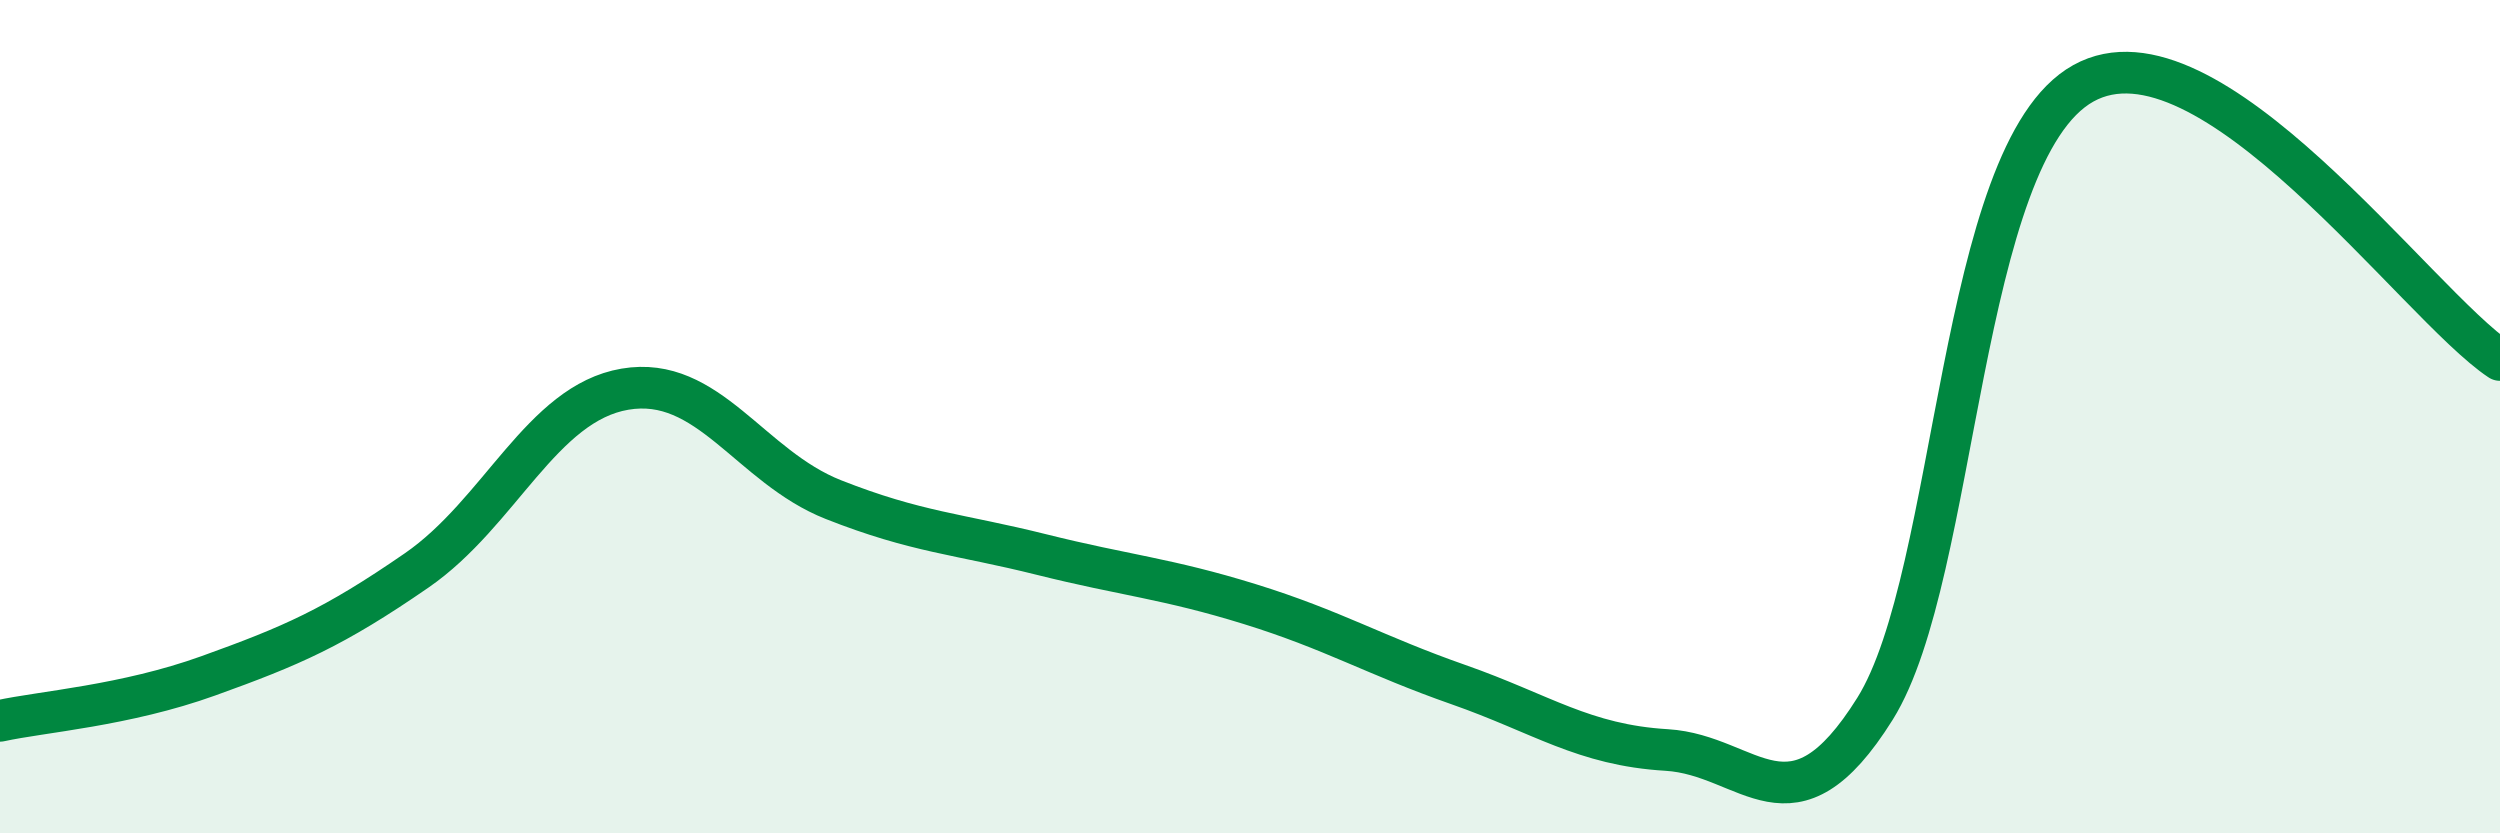
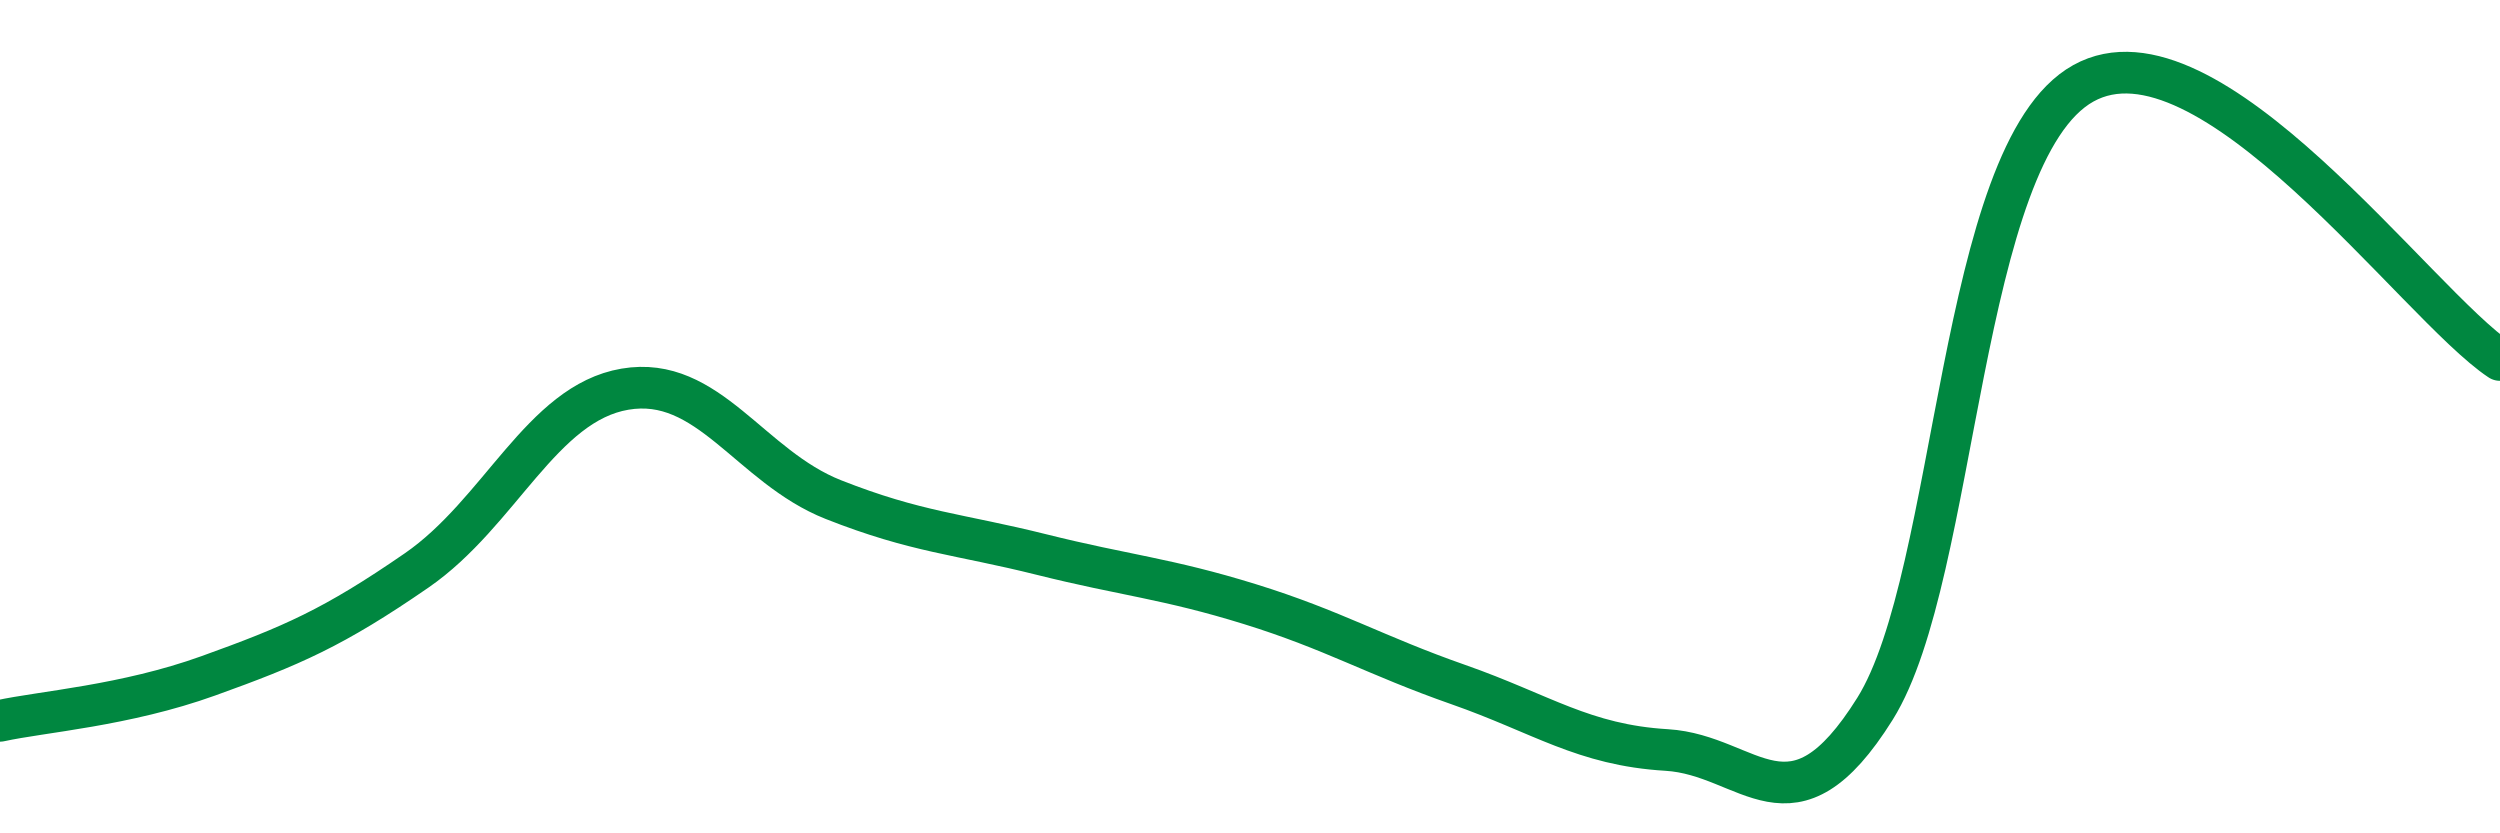
<svg xmlns="http://www.w3.org/2000/svg" width="60" height="20" viewBox="0 0 60 20">
-   <path d="M 0,17.3 C 1,17.08 3,16.94 5,16.22 C 7,15.5 8,15.07 10,13.69 C 12,12.31 13,9.68 15,9.34 C 17,9 18,11.2 20,11.99 C 22,12.78 23,12.81 25,13.31 C 27,13.81 28,13.88 30,14.5 C 32,15.12 33,15.73 35,16.43 C 37,17.13 38,17.88 40,18 C 42,18.12 43,20.21 45,17.01 C 47,13.81 47,3.67 50,2 C 53,0.33 58,7.31 60,8.64L60 20L0 20Z" fill="#008740" opacity="0.1" stroke-linecap="round" stroke-linejoin="round" />
  <path d="M 0,17.3 C 1,17.08 3,16.94 5,16.22 C 7,15.5 8,15.07 10,13.69 C 12,12.31 13,9.68 15,9.34 C 17,9 18,11.2 20,11.99 C 22,12.78 23,12.81 25,13.31 C 27,13.81 28,13.88 30,14.5 C 32,15.12 33,15.73 35,16.43 C 37,17.13 38,17.88 40,18 C 42,18.12 43,20.21 45,17.01 C 47,13.81 47,3.67 50,2 C 53,0.33 58,7.31 60,8.64" stroke="#008740" stroke-width="1" fill="none" stroke-linecap="round" stroke-linejoin="round" />
</svg>